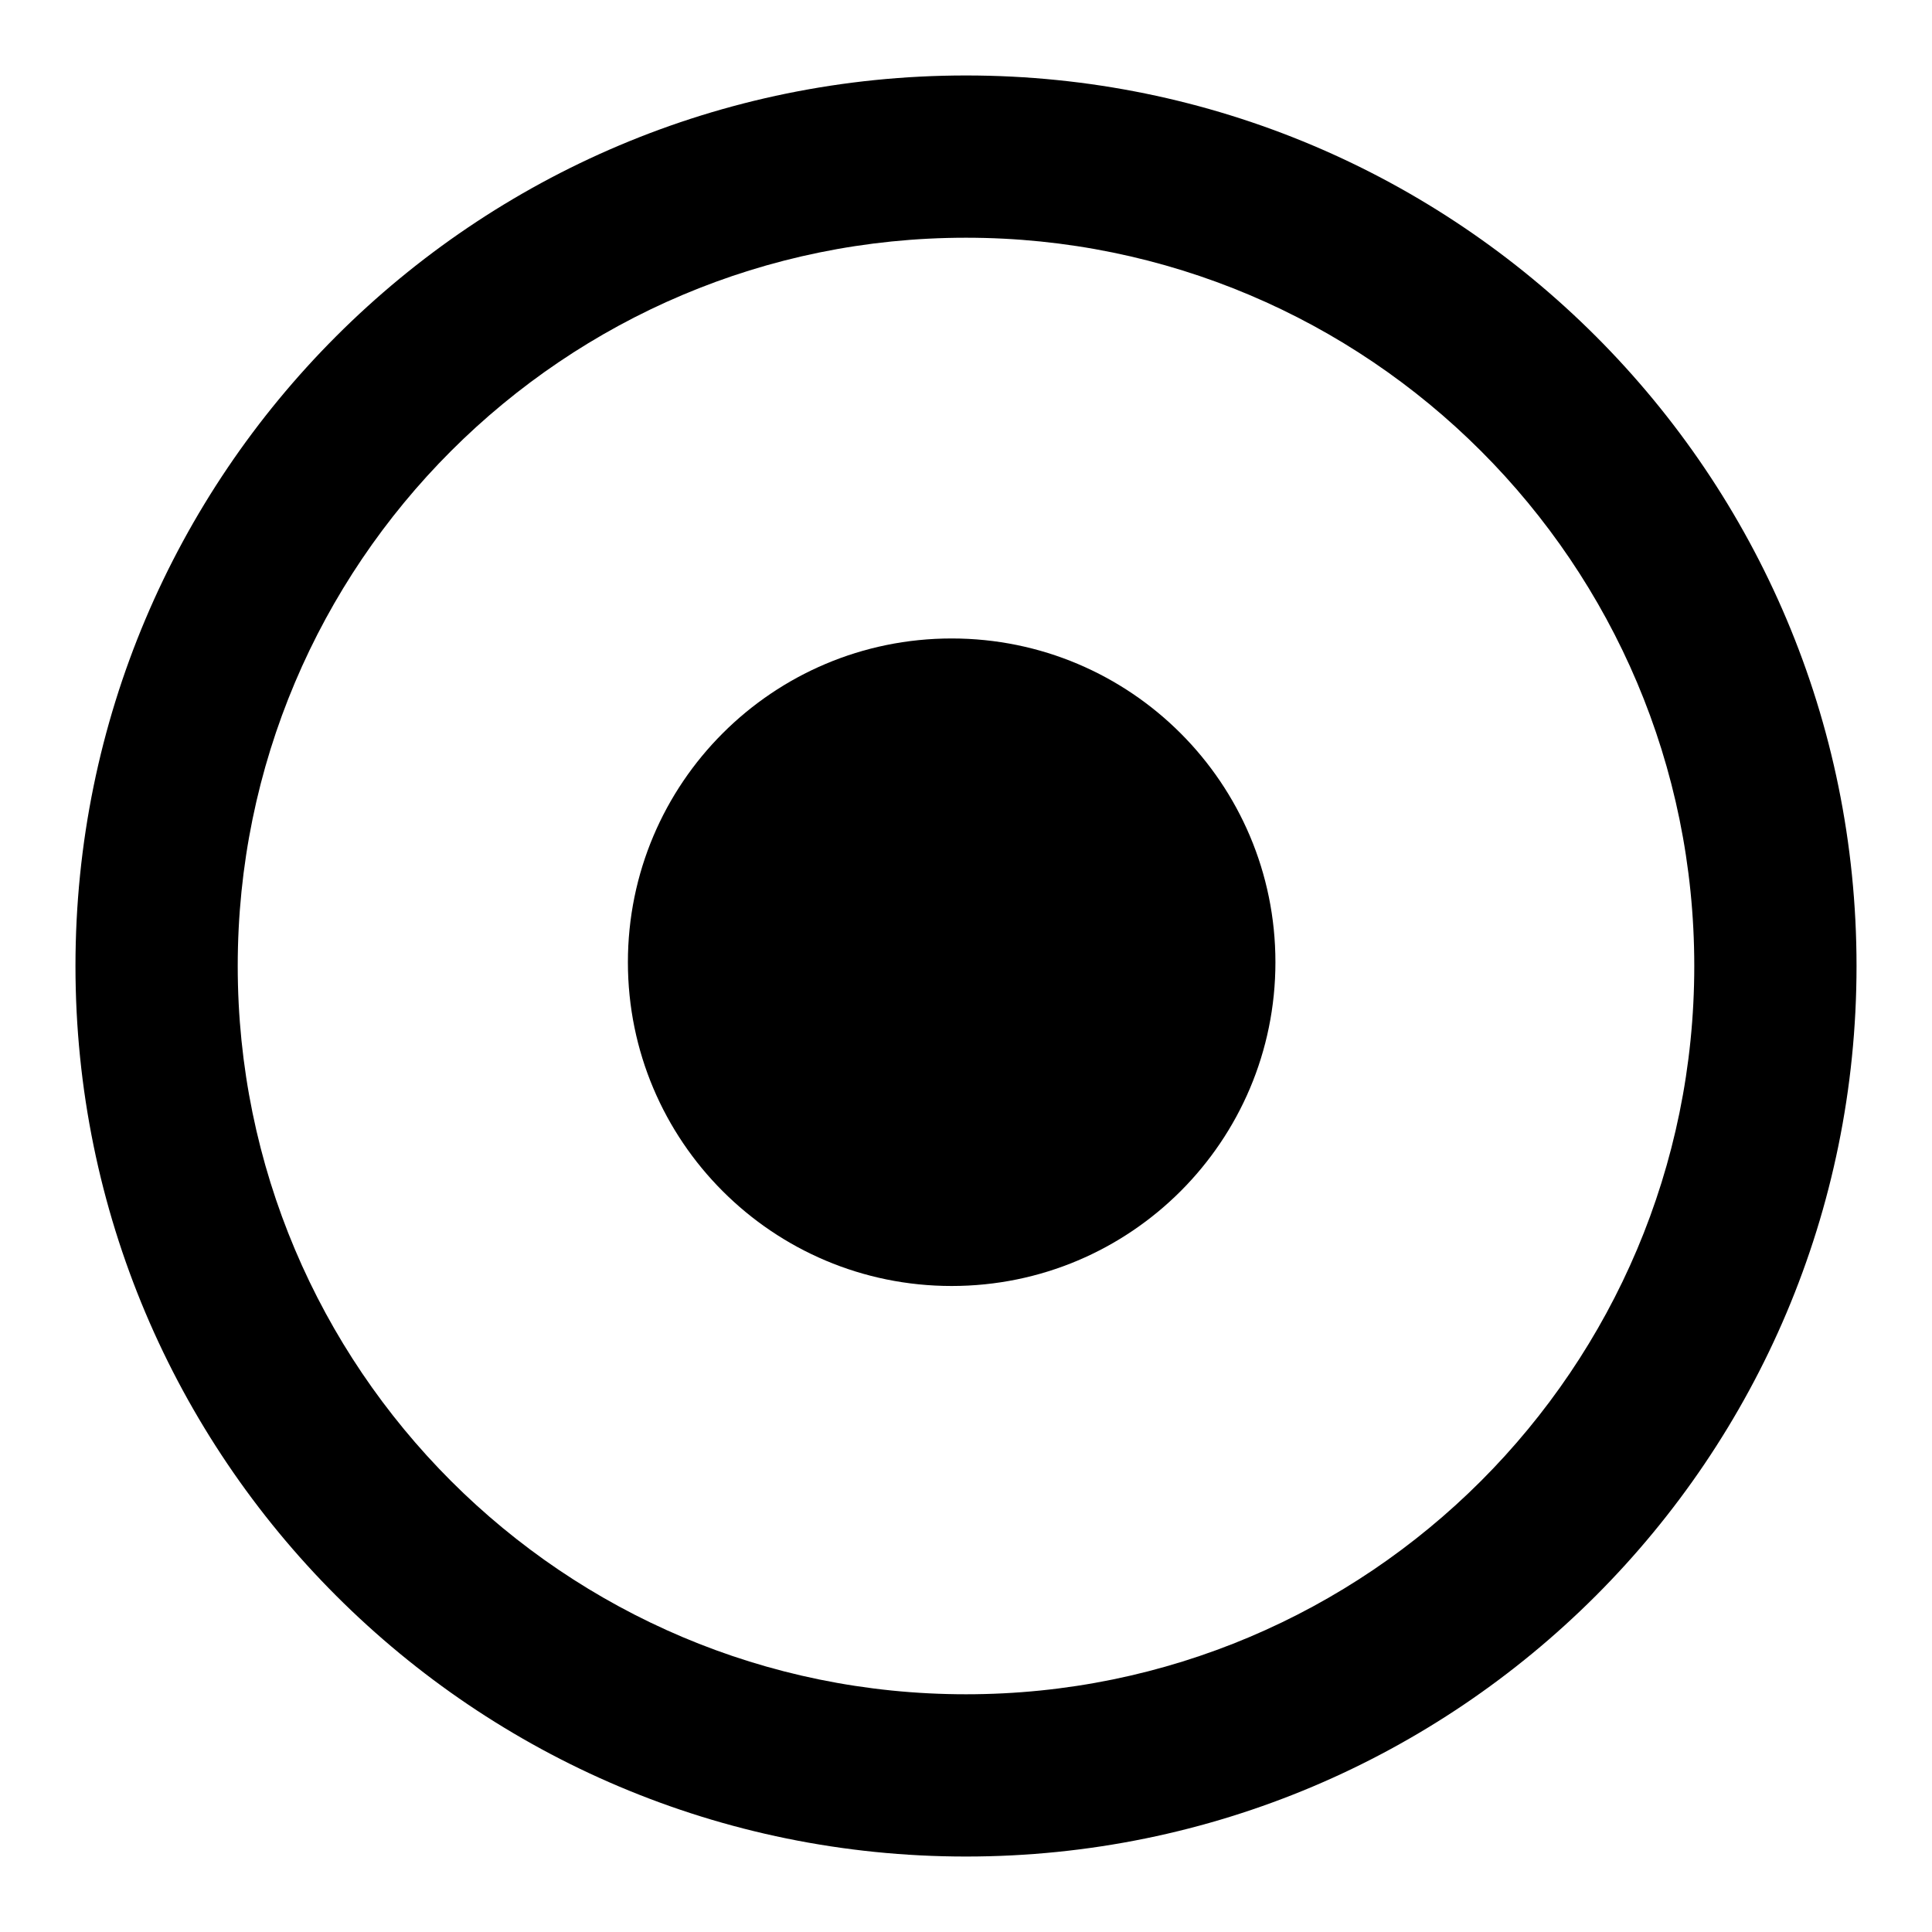
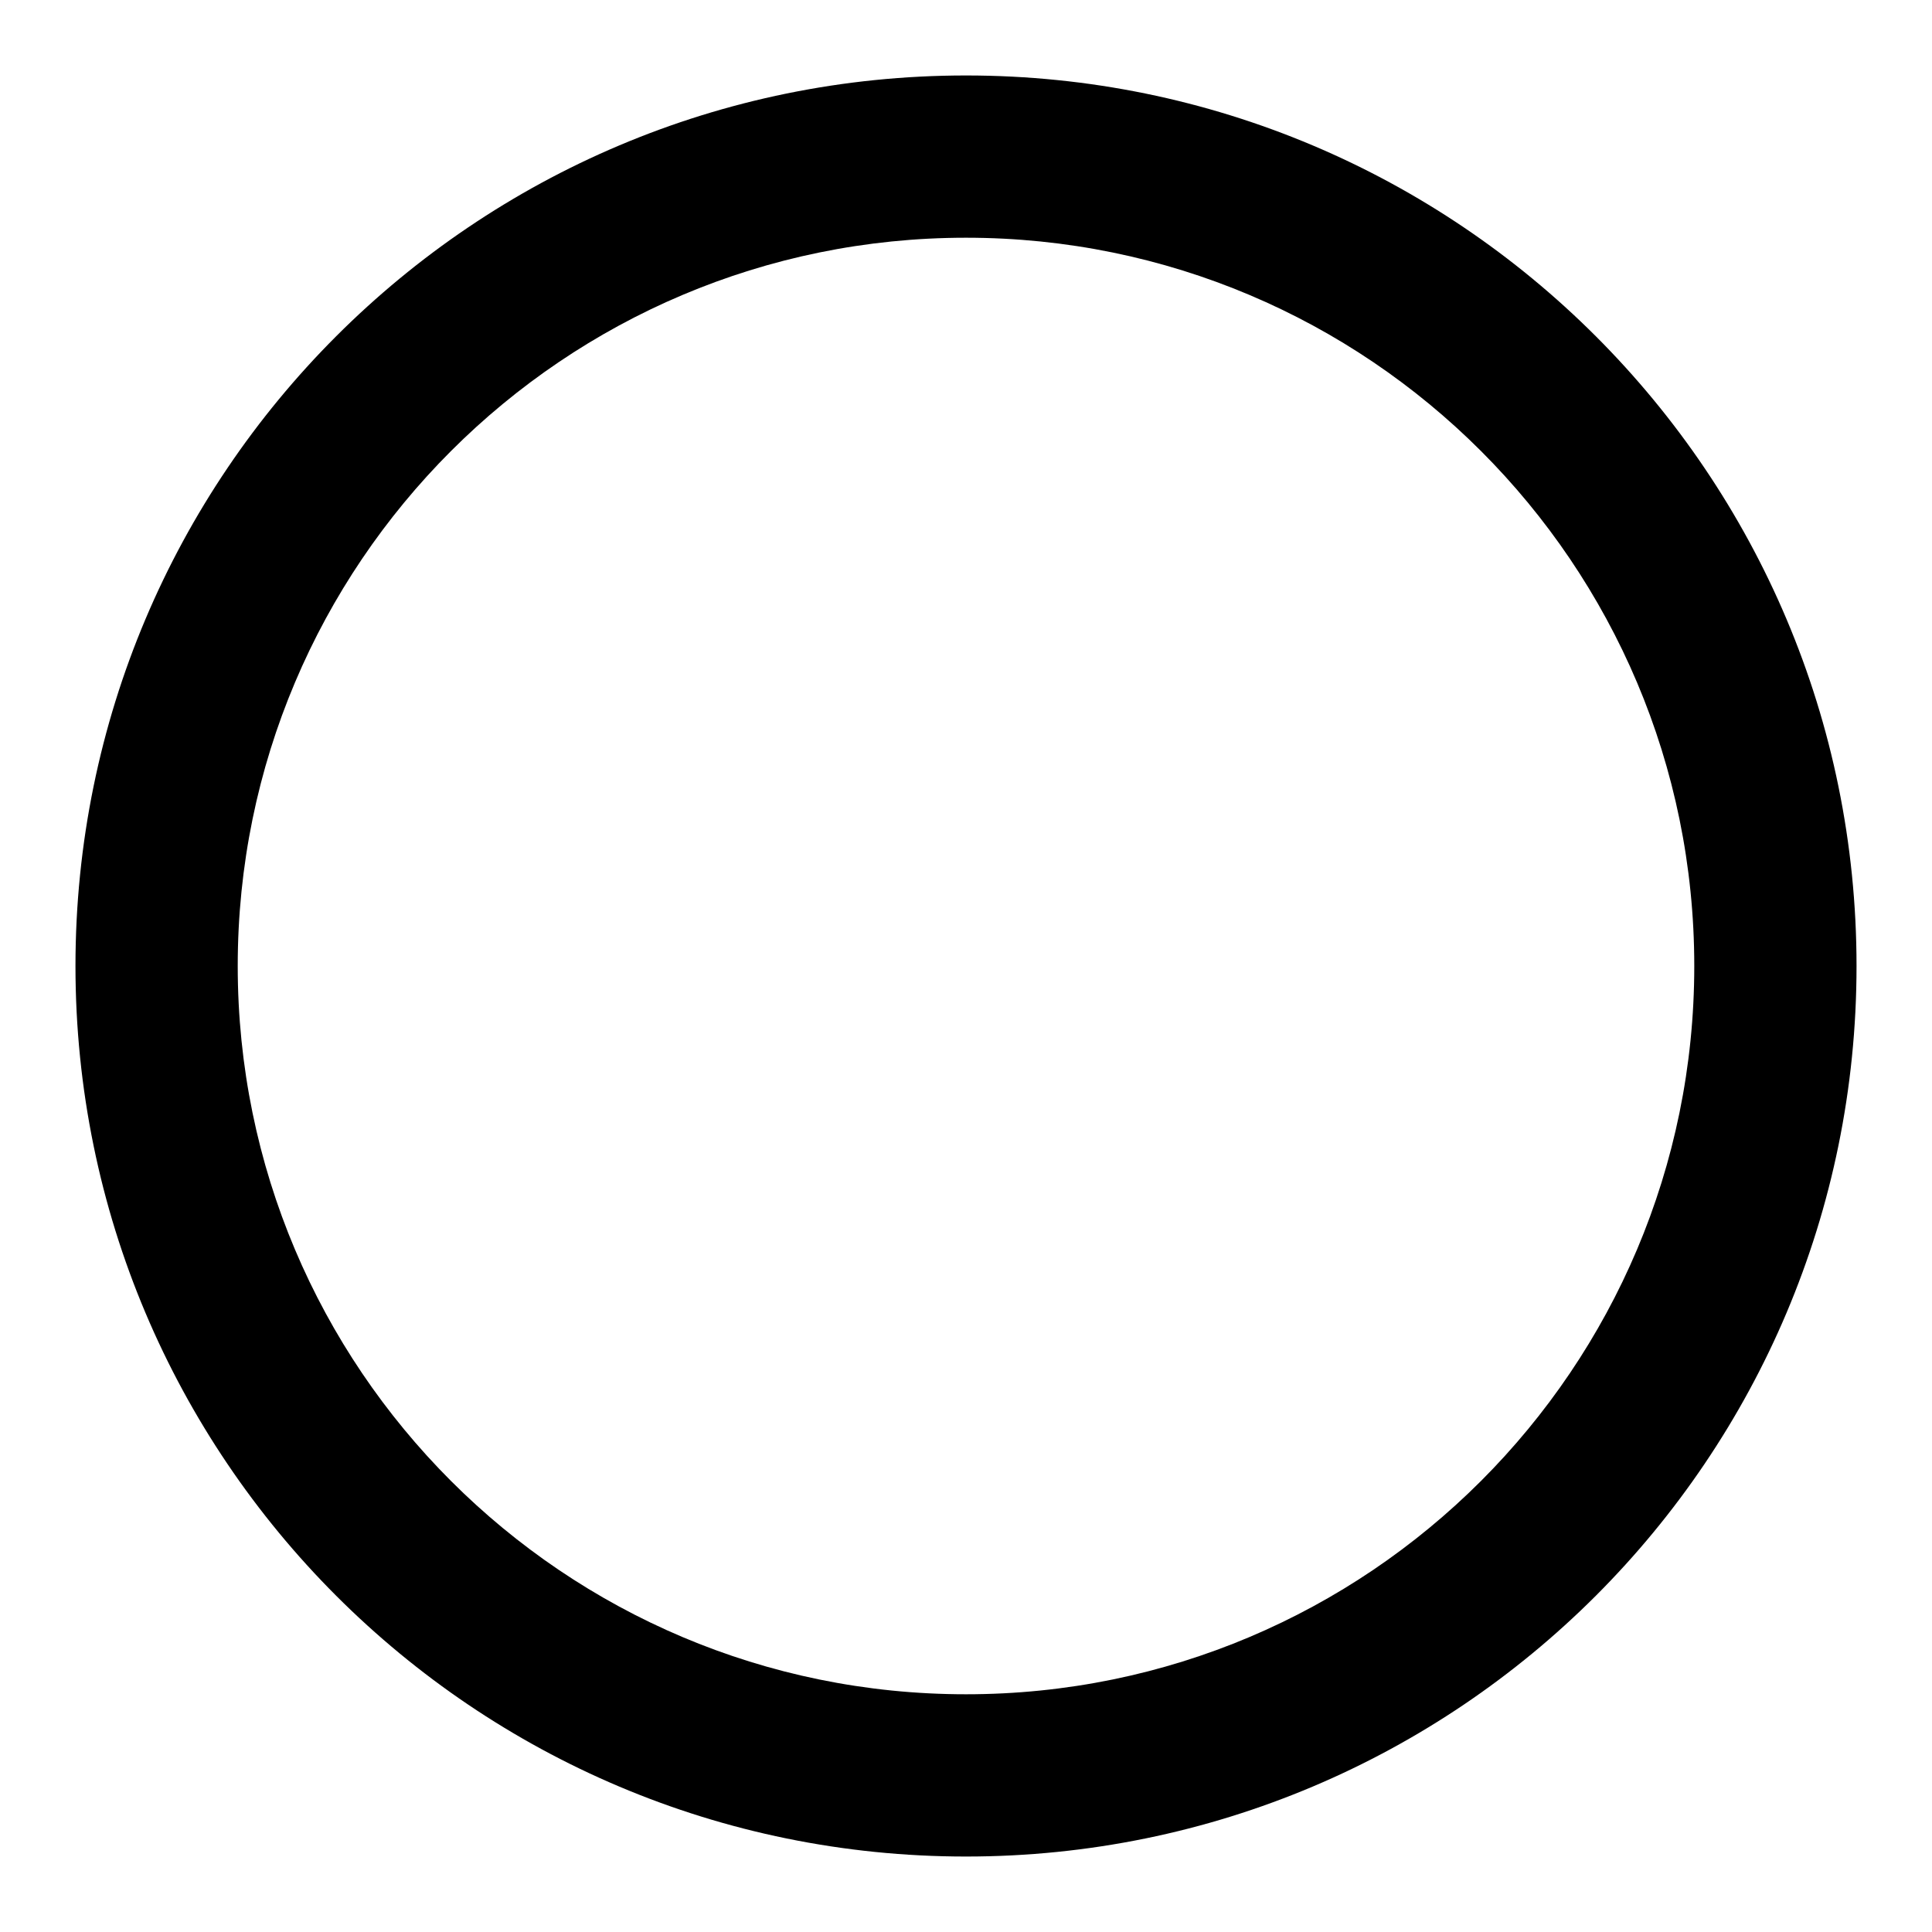
<svg xmlns="http://www.w3.org/2000/svg" version="1.1" x="0px" y="0px" viewBox="0 0 256 256" enable-background="new 0 0 256 256" xml:space="preserve">
  <g>
    <g>
      <path fill="#000000" d="M128,10C62.8,10,10,62.8,10,128c0,65.2,52.8,118,118,118c65.2,0,118-52.8,118-118C246,62.8,193.2,10,128,10z M128,224.5c-53.3,0-96.5-43.2-96.5-96.5S74.7,31.5,128,31.5s96.5,43.2,96.5,96.5S181.3,224.5,128,224.5z" />
-       <path fill="#000000" d="M126.1,84.6c23.7,0,42.9,19.2,42.9,42.9c0,23.7-19.2,42.9-42.9,42.9c-23.7,0-42.9-19.2-42.9-42.9C83.2,103.8,102.4,84.6,126.1,84.6z" />
    </g>
  </g>
</svg>